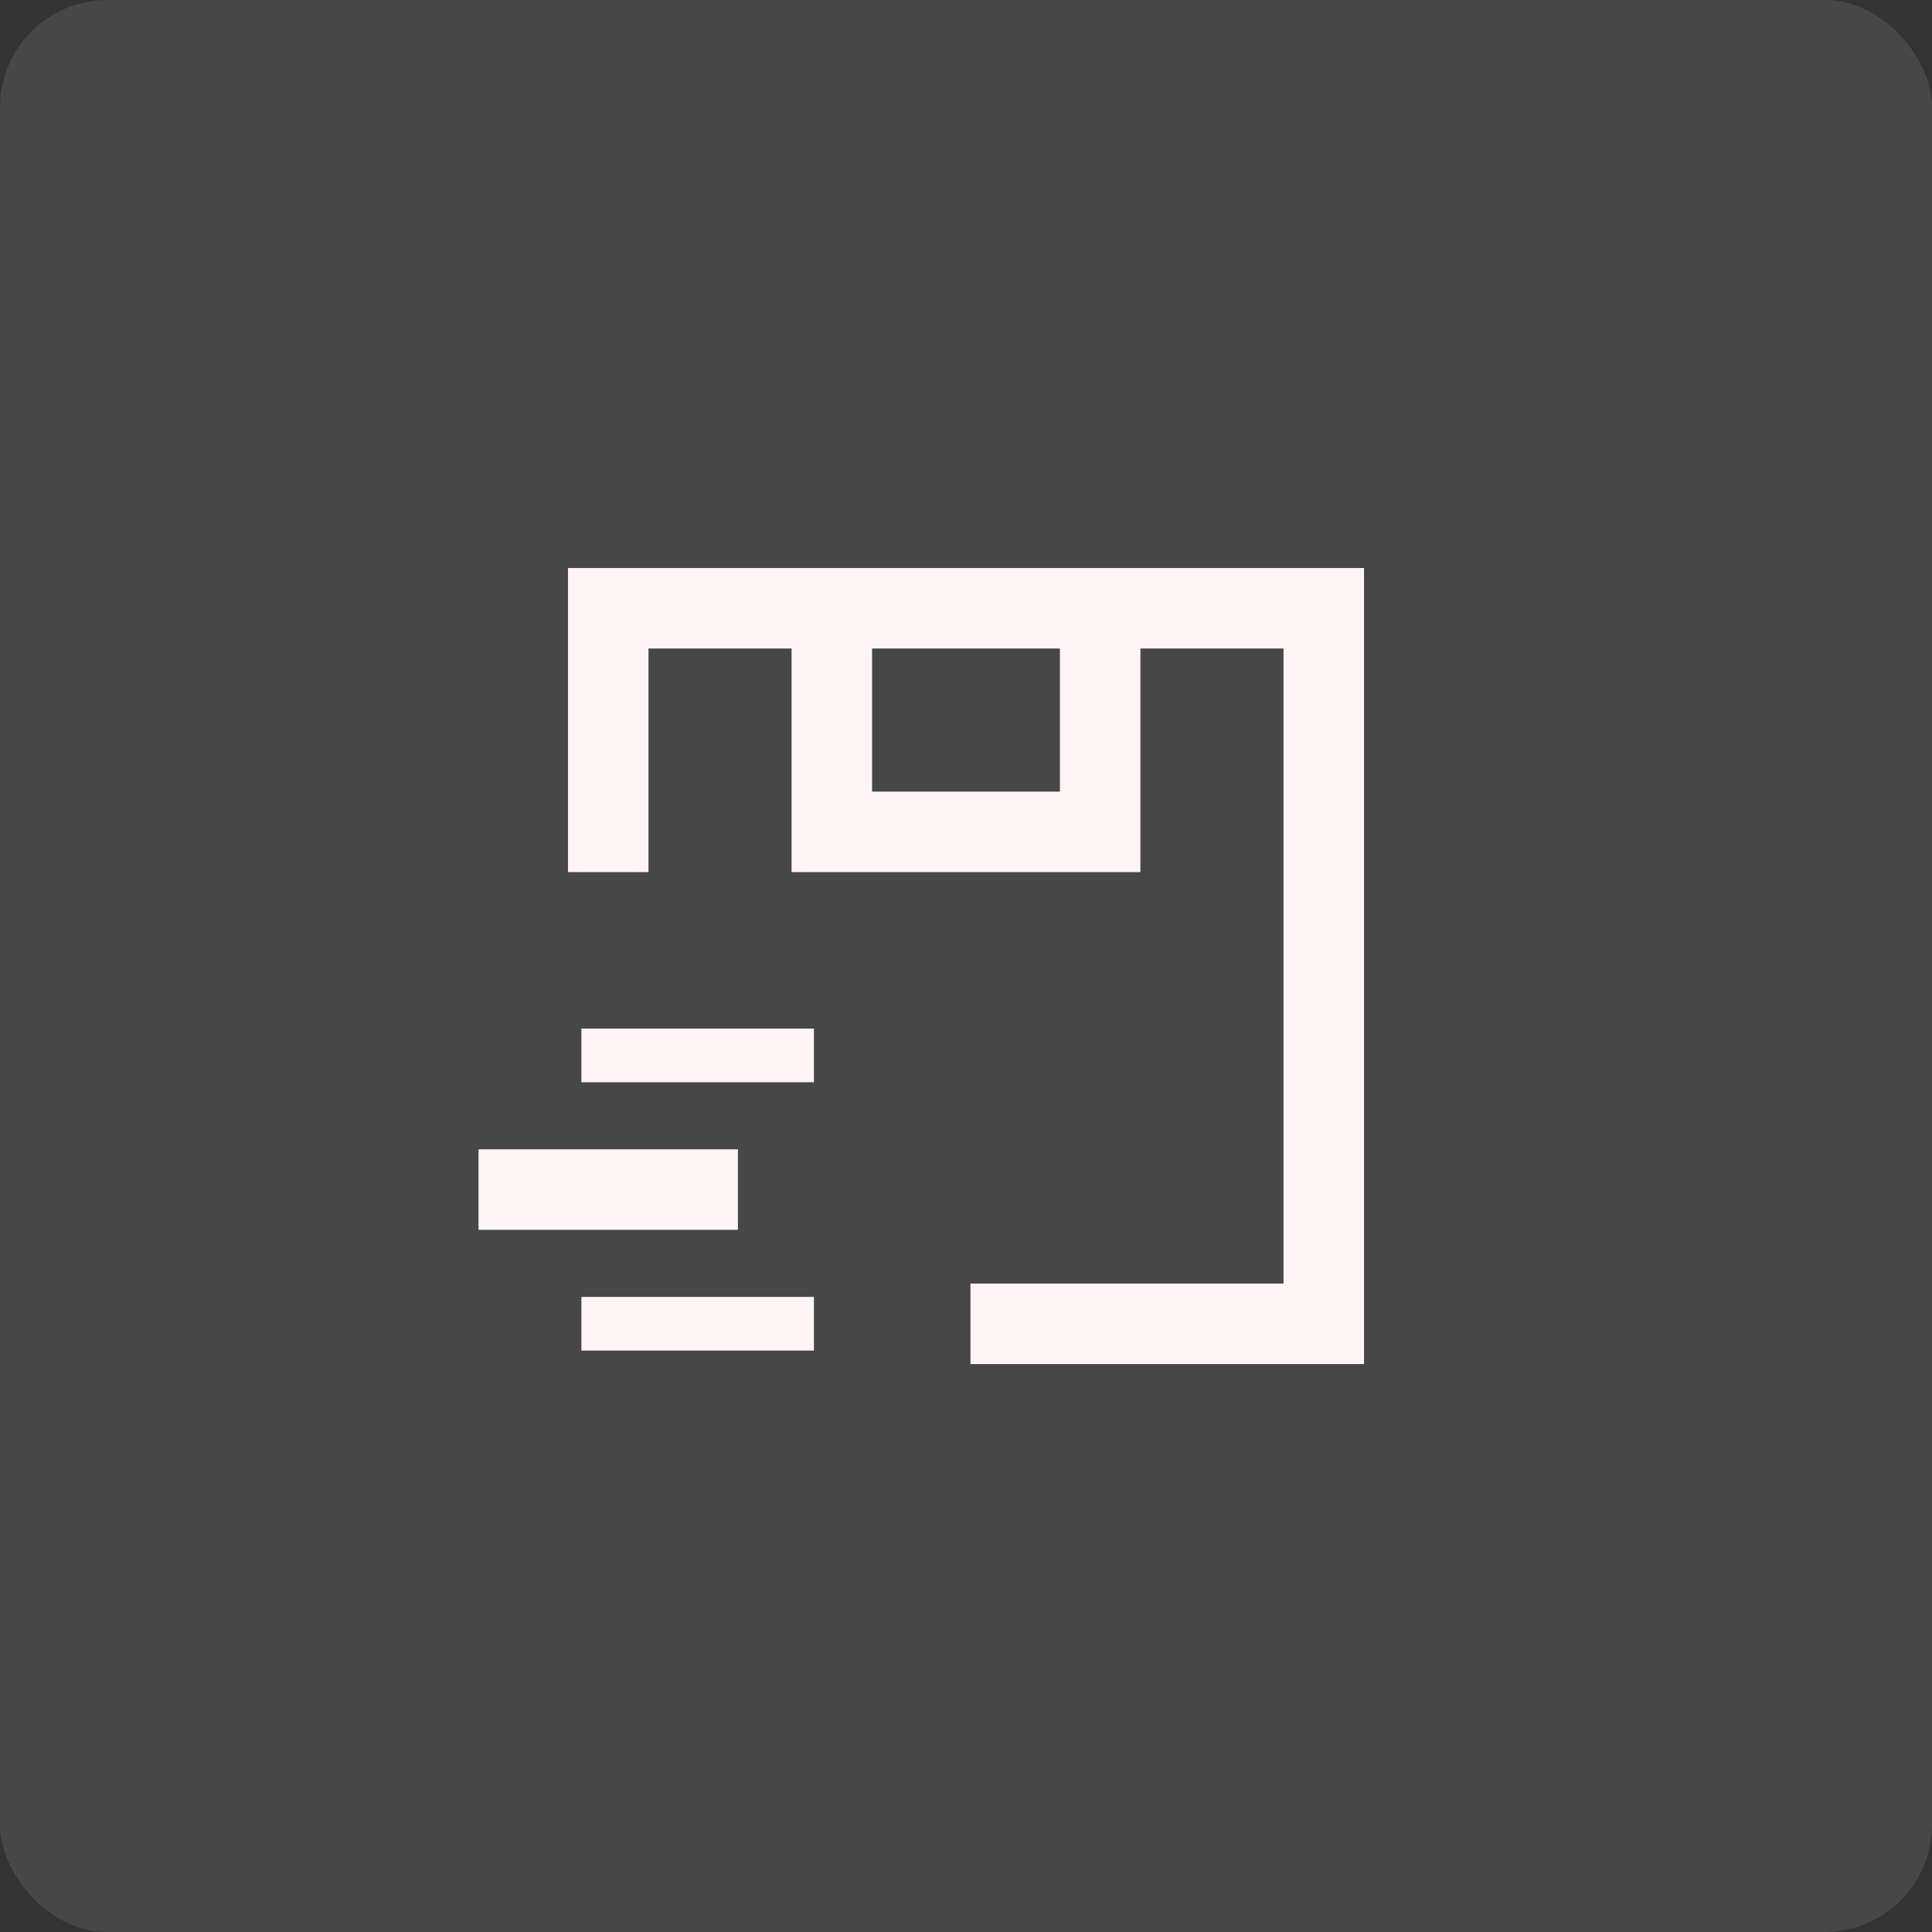
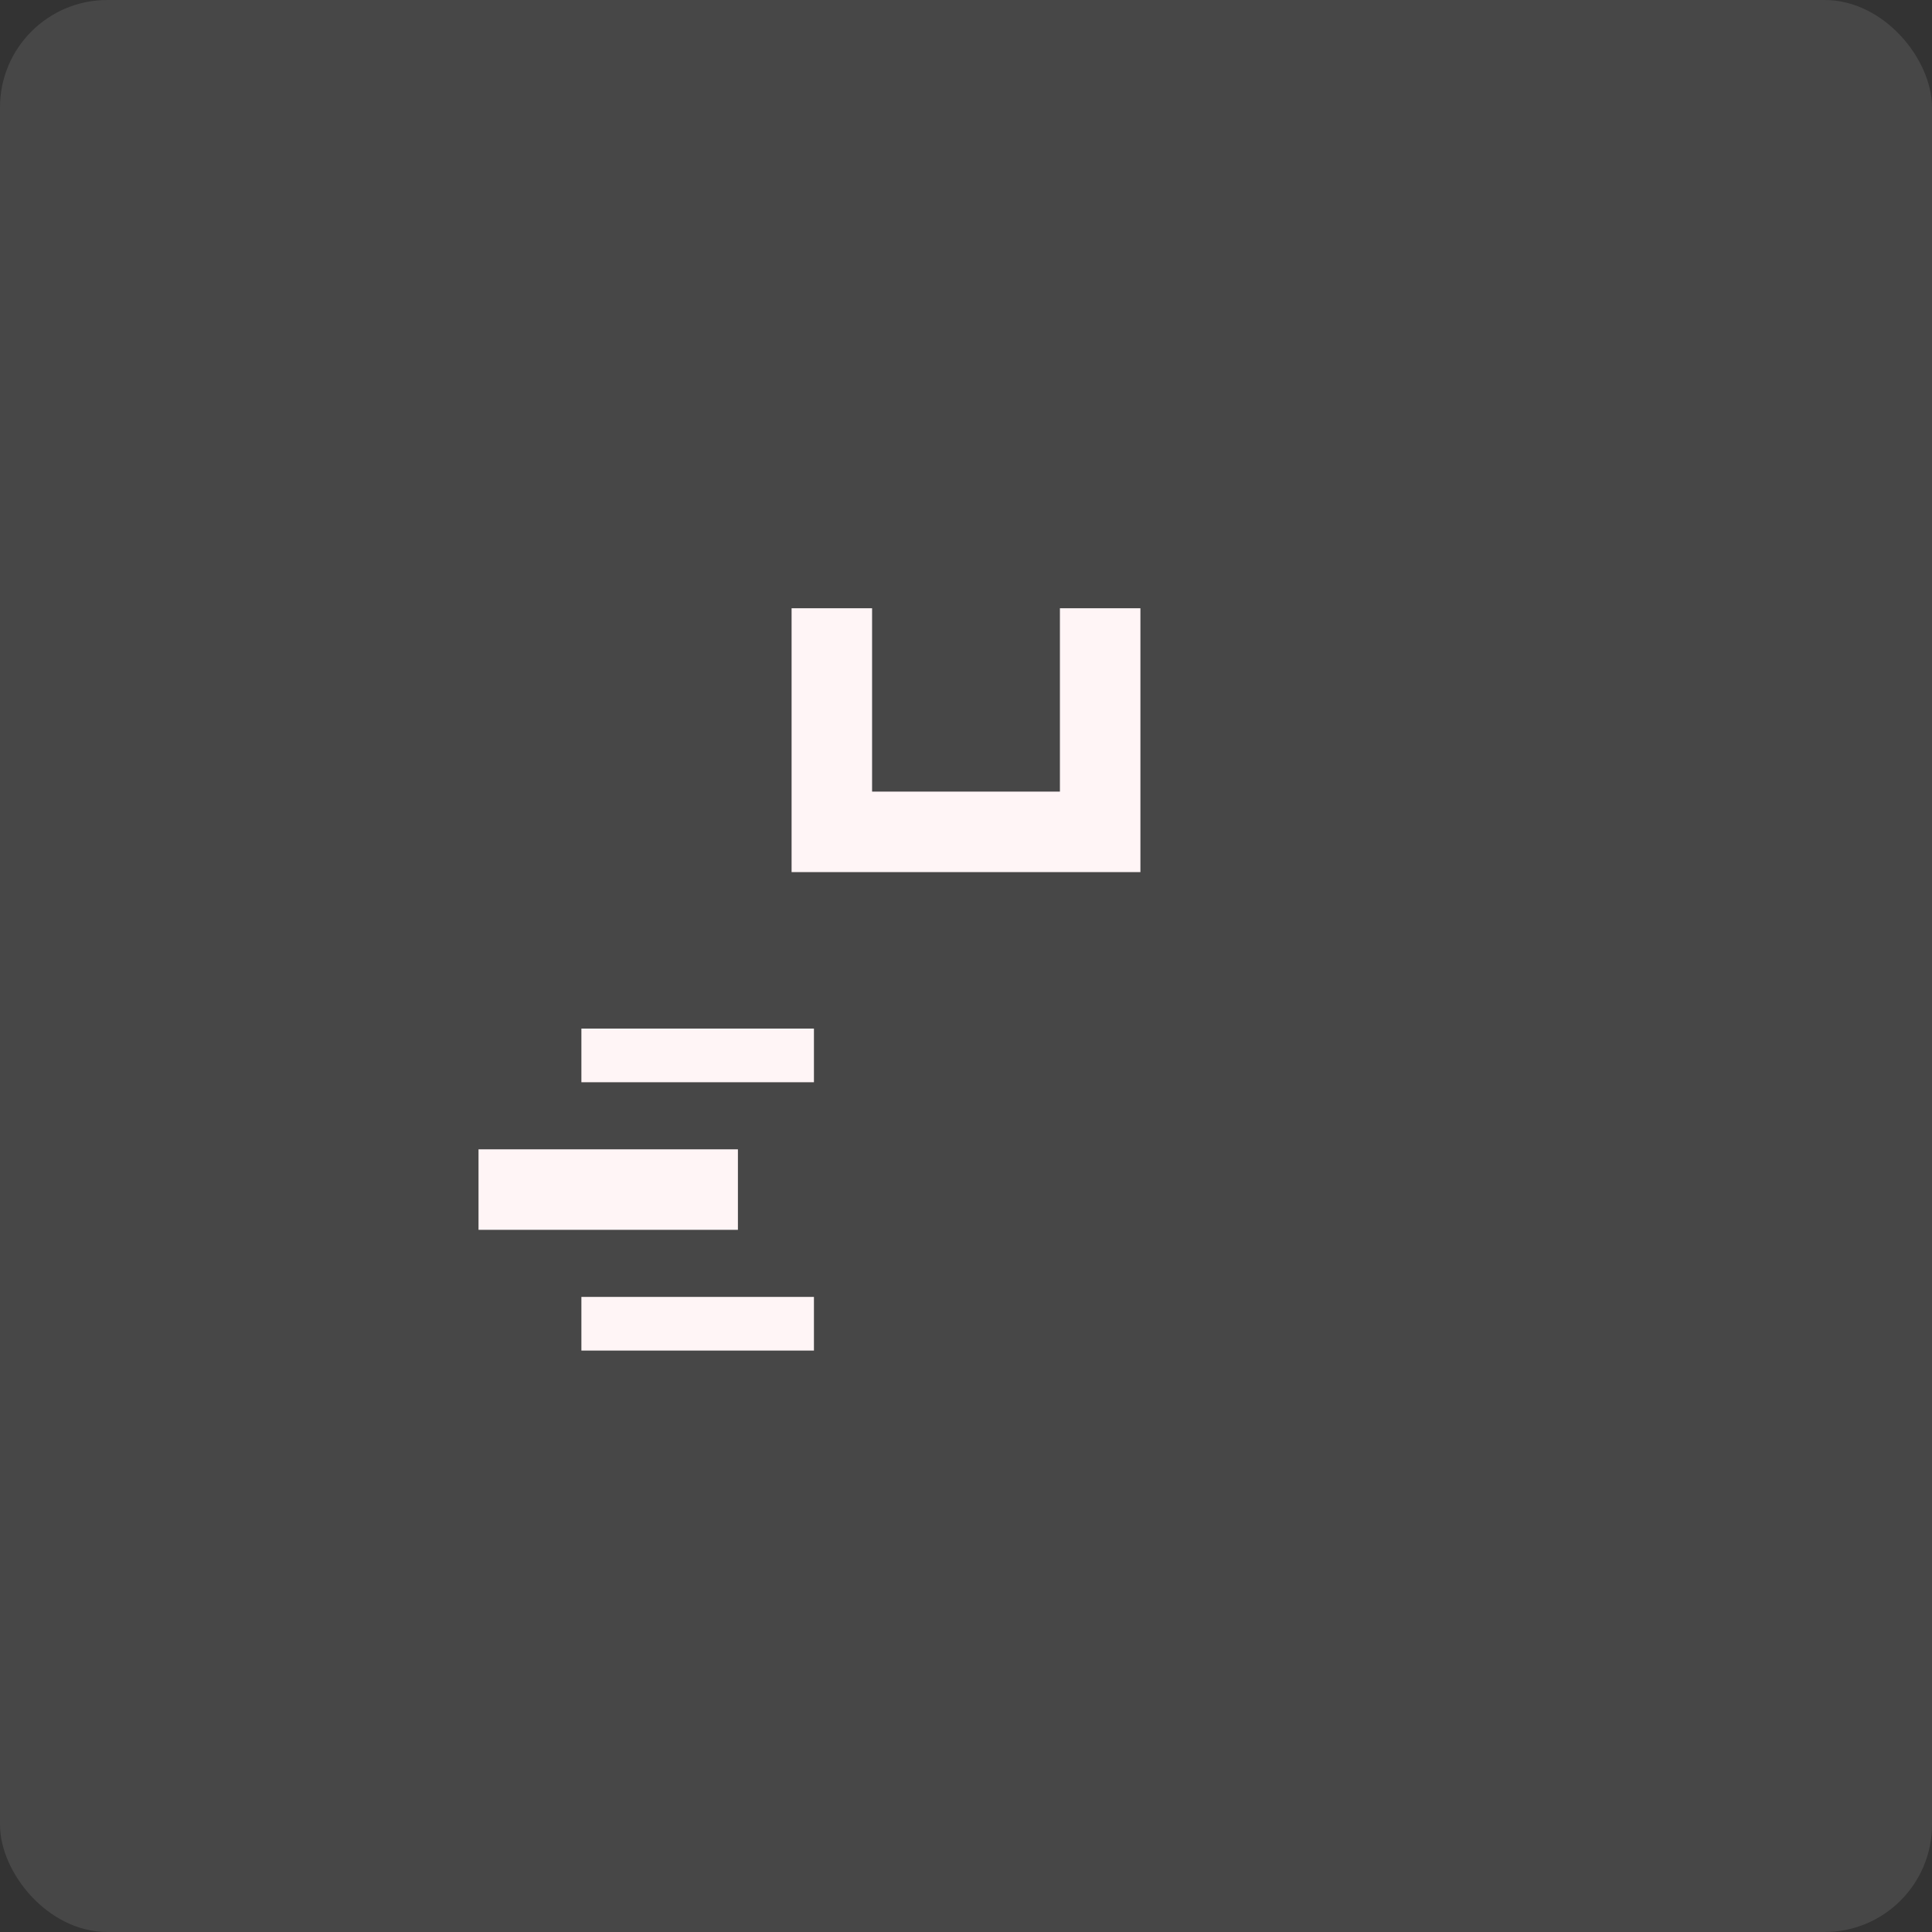
<svg xmlns="http://www.w3.org/2000/svg" width="72" height="72" viewBox="0 0 72 72" fill="none">
  <rect x="0" y="0" width="72" height="72" fill="#333333" stroke="none" />
  <rect width="72" height="72" rx="4" fill="white" fill-opacity="0.1" />
-   <path d="M37.667 49.335H49.333V22.668H22.667V31.001" stroke="#FFF5F6" stroke-width="3" stroke-linecap="square" />
  <path d="M31 22.668V31.001H41V22.668" stroke="#FFF5F6" stroke-width="3" />
  <path d="M19.333 44.332H26" stroke="#FFF5F6" stroke-width="3" stroke-linecap="square" />
  <path d="M22.667 49.332H29.333" stroke="#FFF5F6" stroke-width="2" stroke-linecap="square" />
  <path d="M22.667 39.332H29.333" stroke="#FFF5F6" stroke-width="2" stroke-linecap="square" />
</svg>